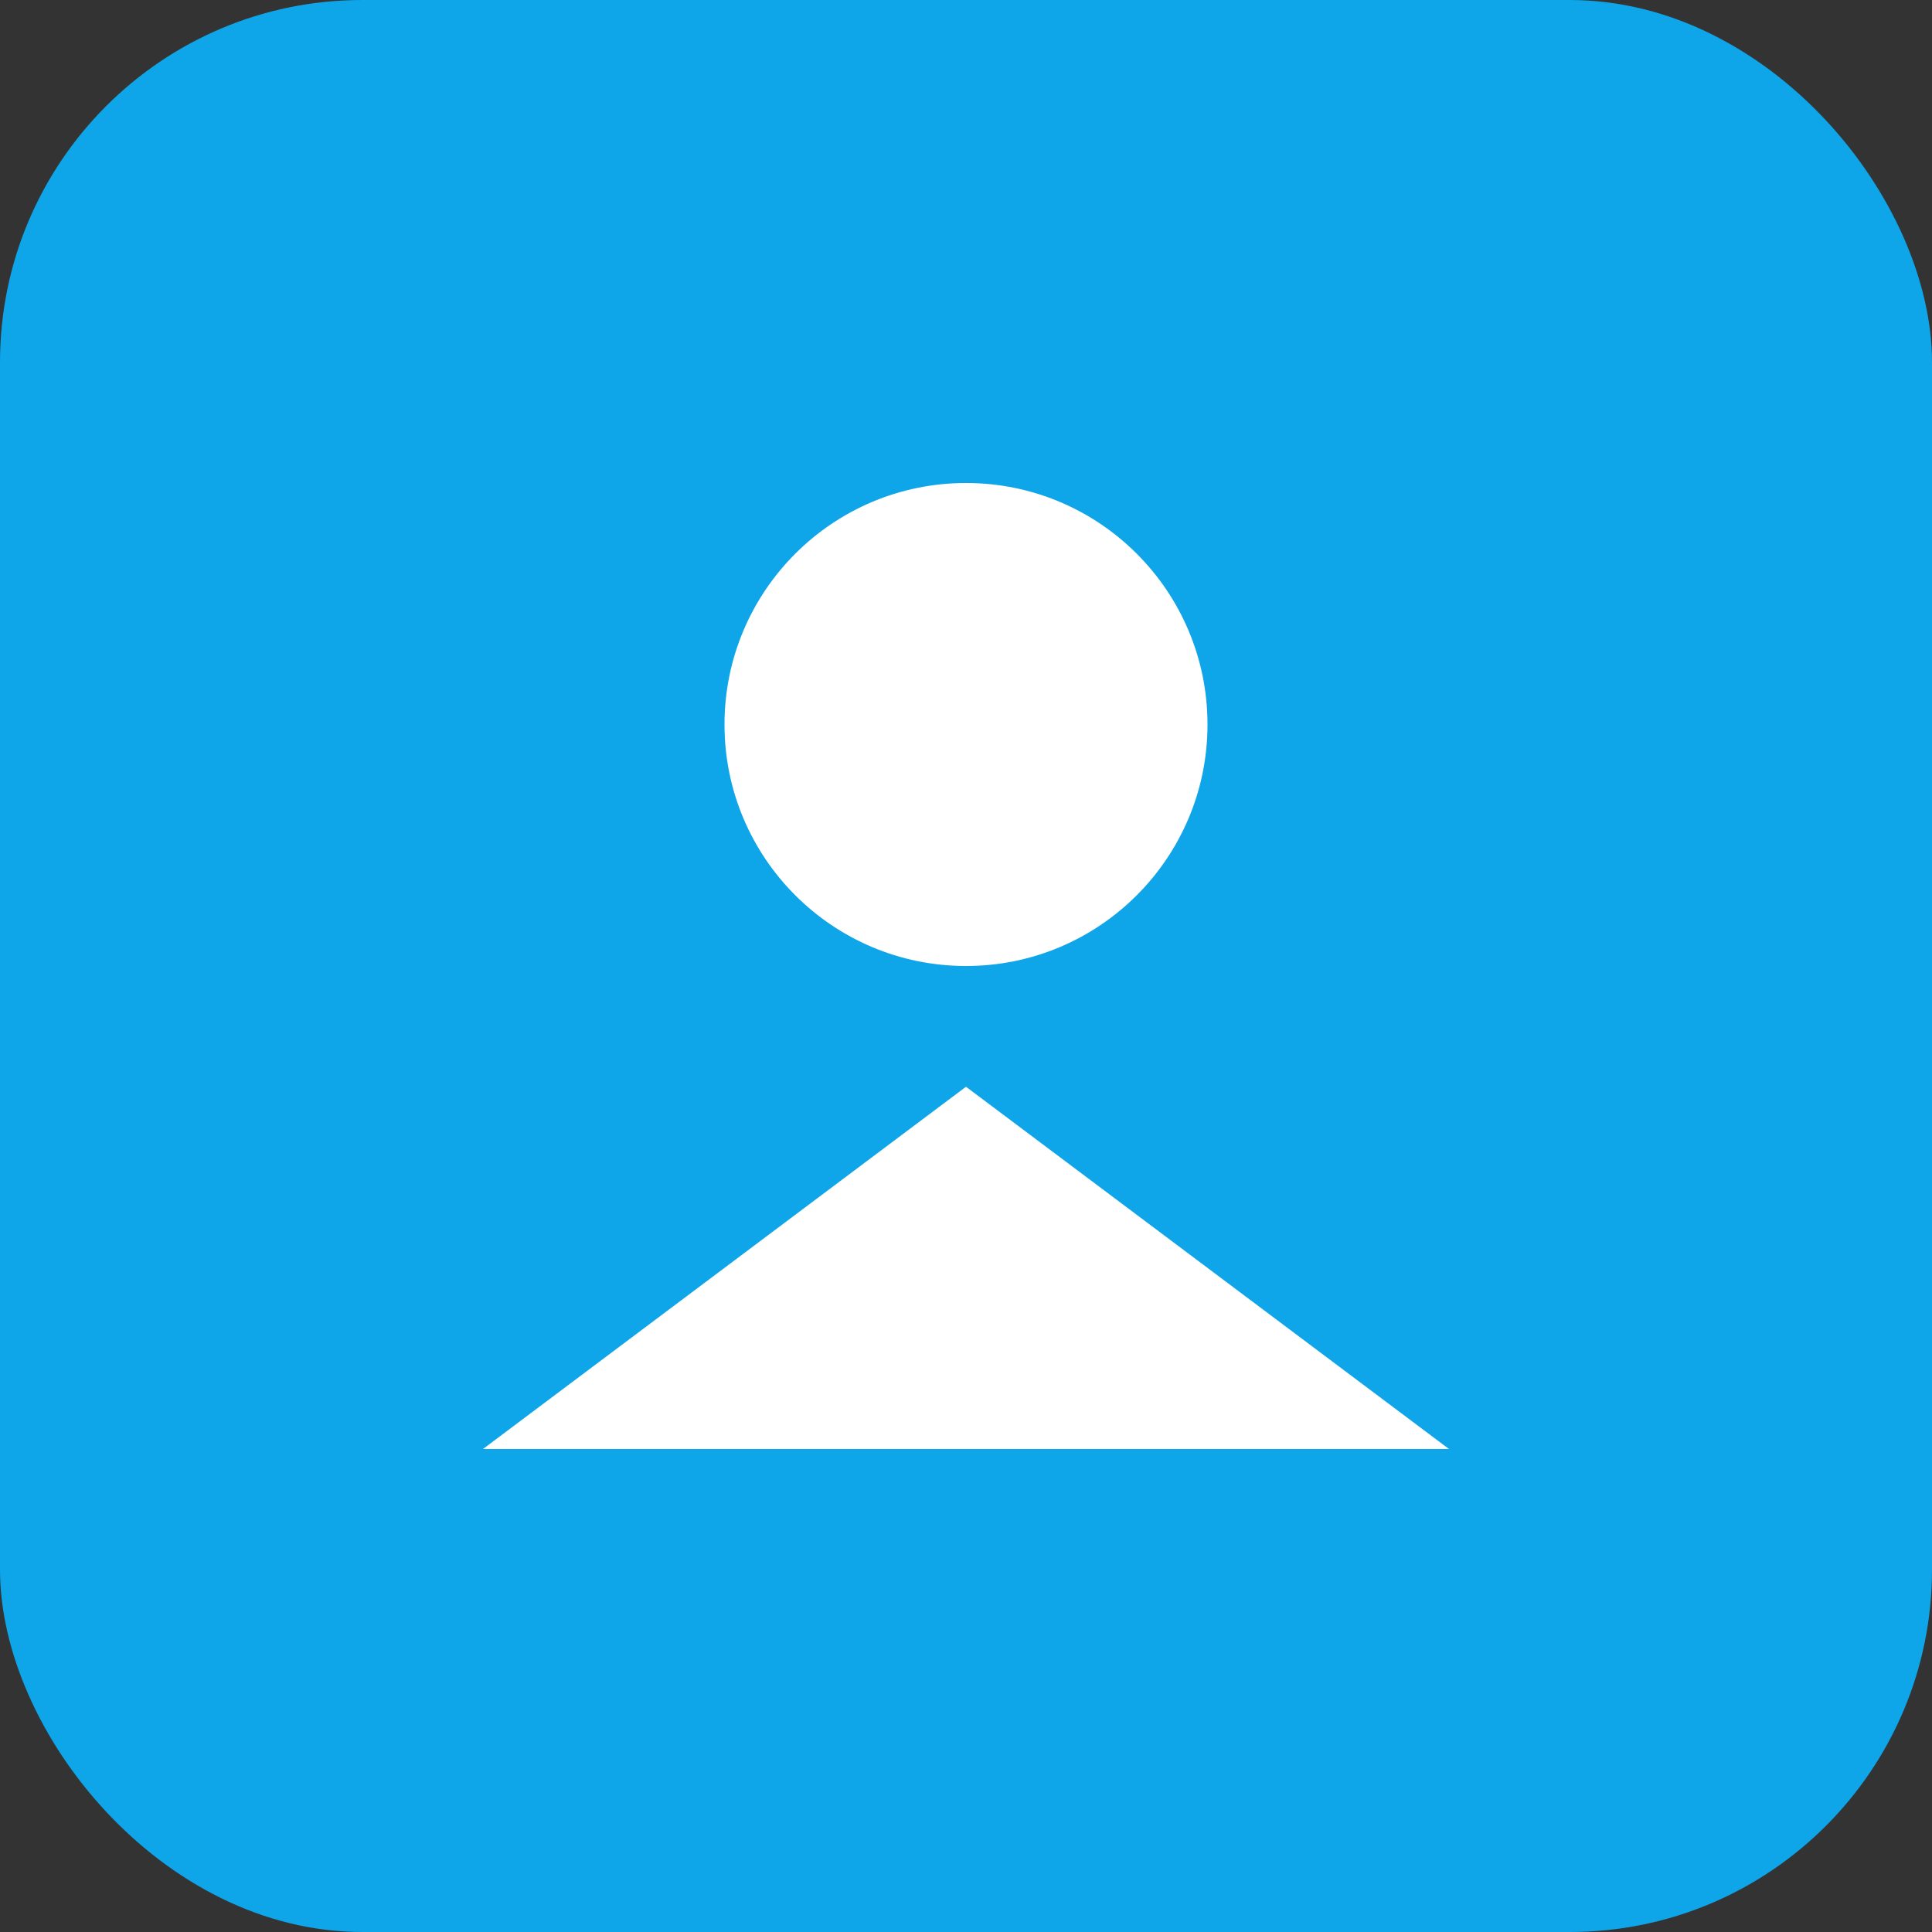
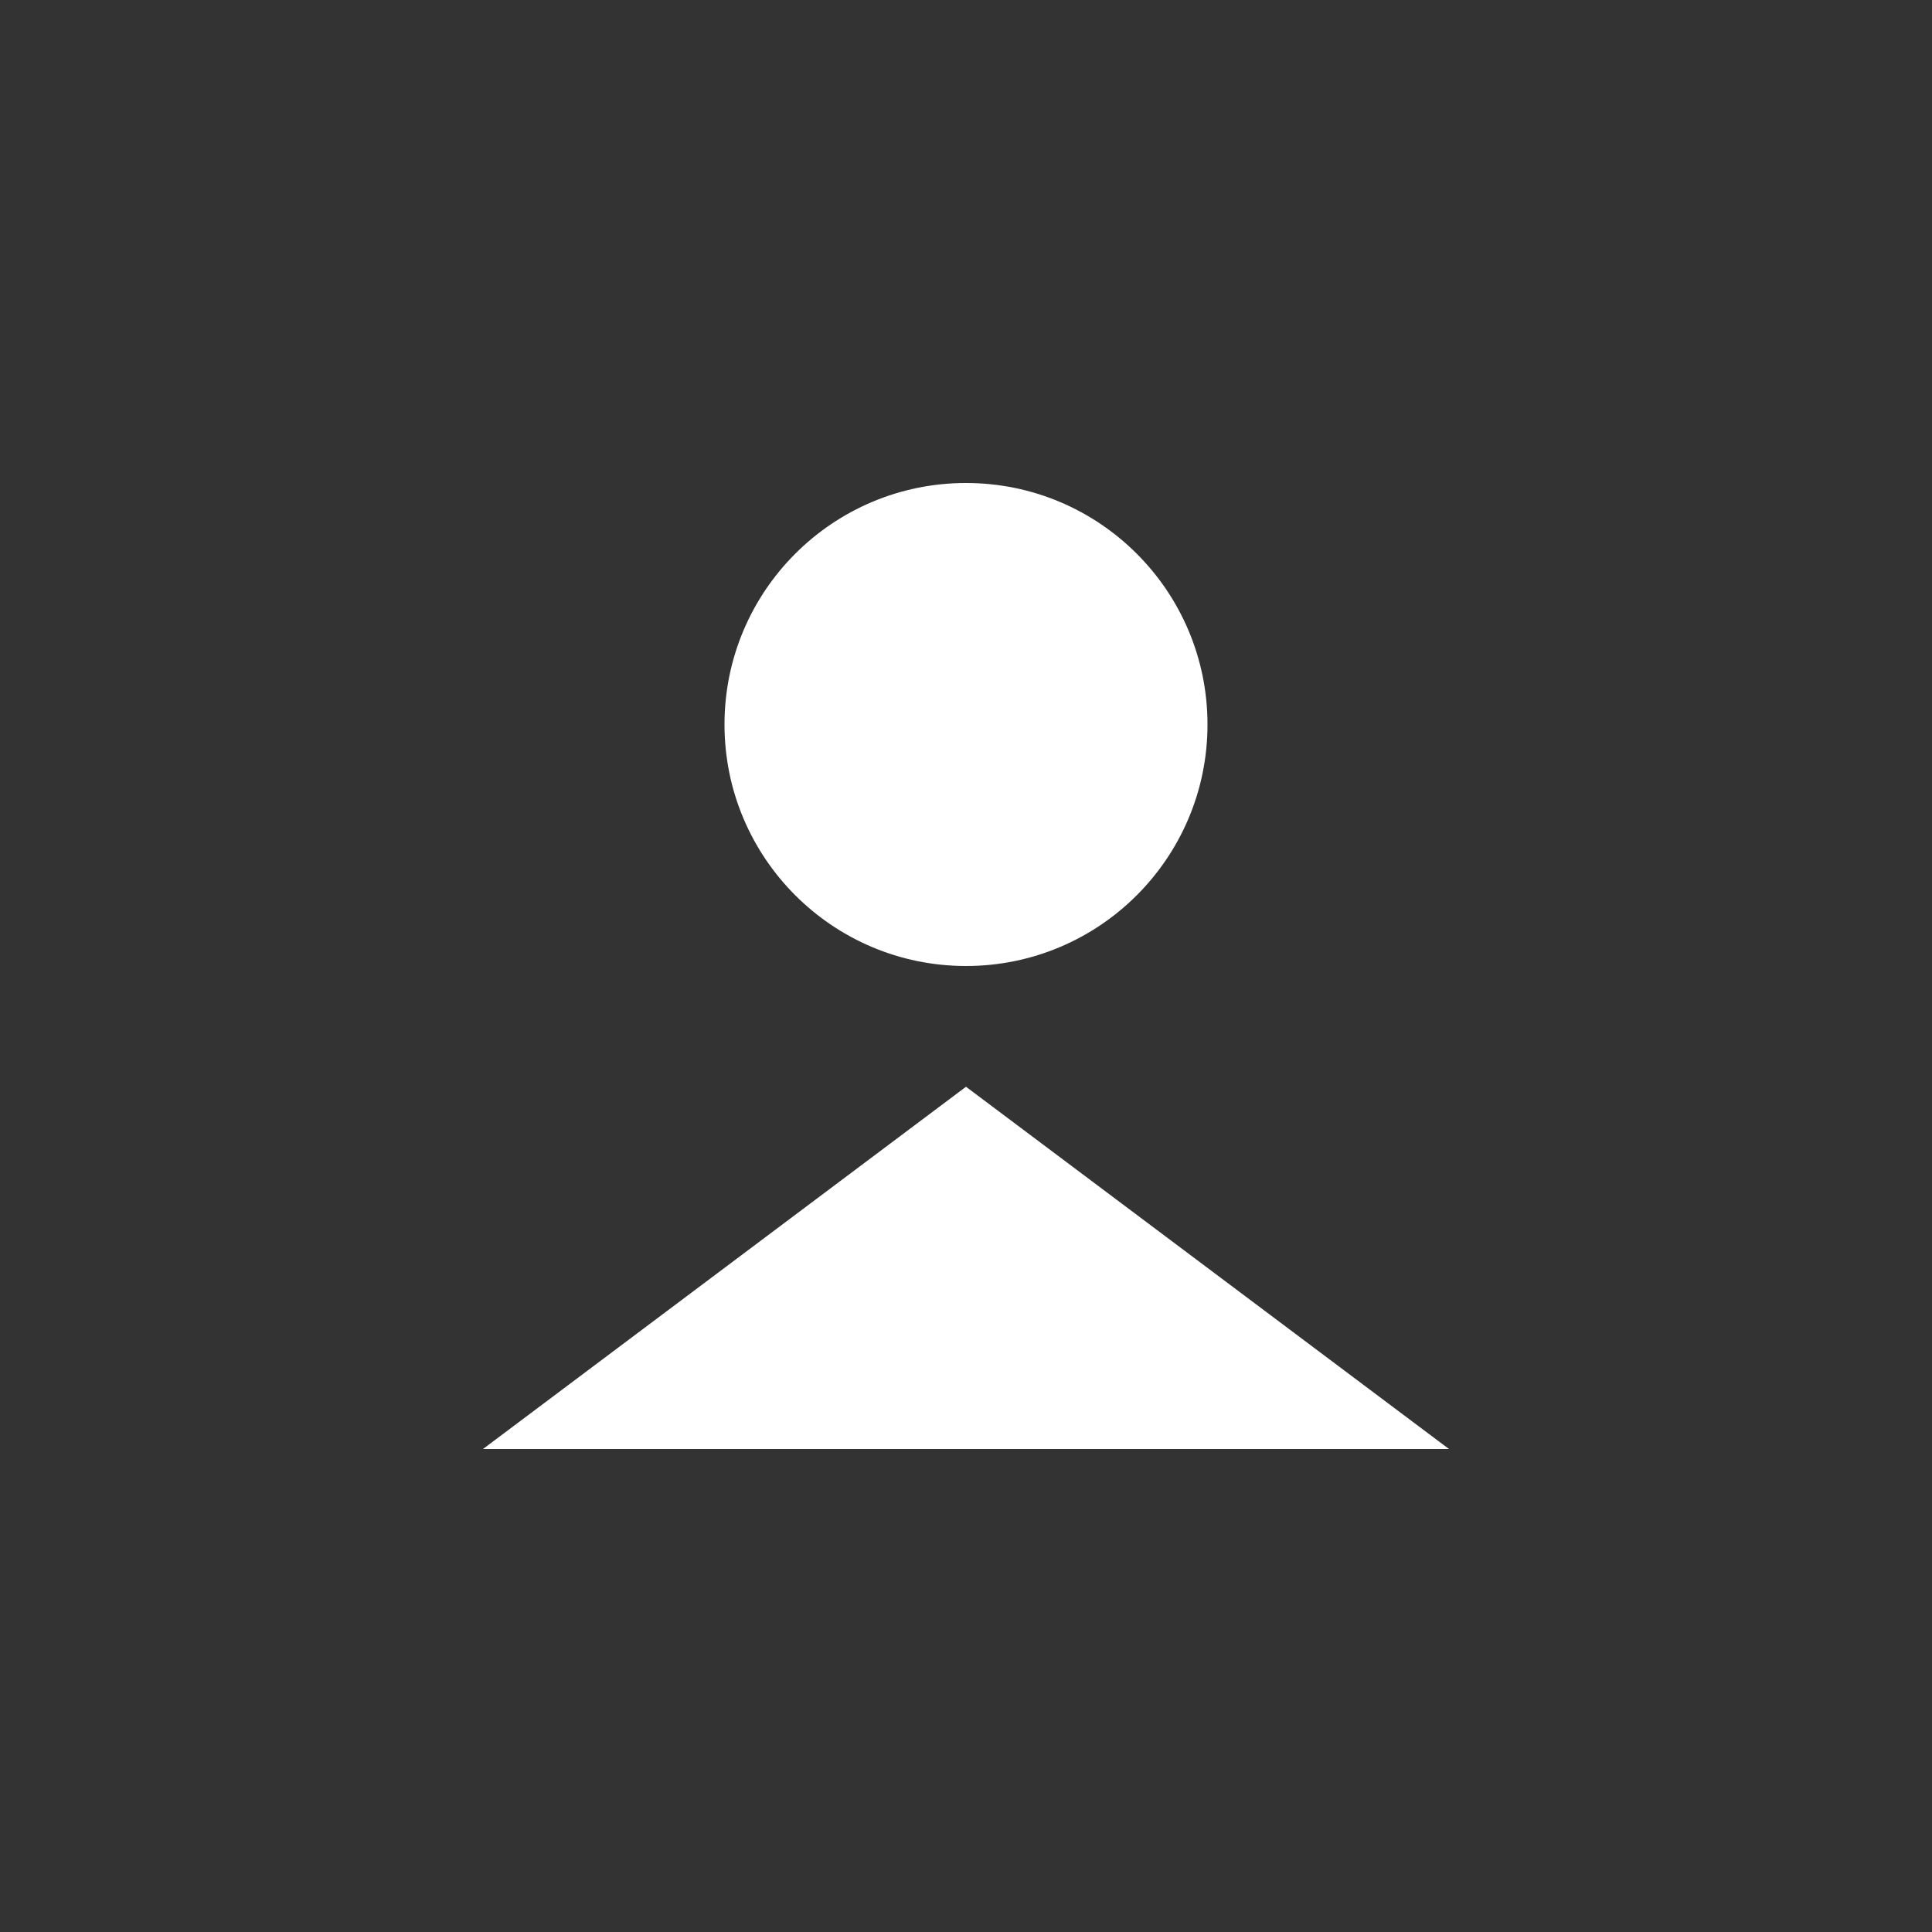
<svg xmlns="http://www.w3.org/2000/svg" width="32" height="32" viewBox="0 0 32 32" fill="none">
  <rect x="0" y="0" width="32" height="32" fill="#333333" stroke="none" />
-   <rect width="32" height="32" rx="6" fill="#0ea5e9" />
  <circle cx="16" cy="12" r="4" fill="white" />
  <path d="M 8 24 L 16 18 L 24 24 Z" fill="white" />
</svg>